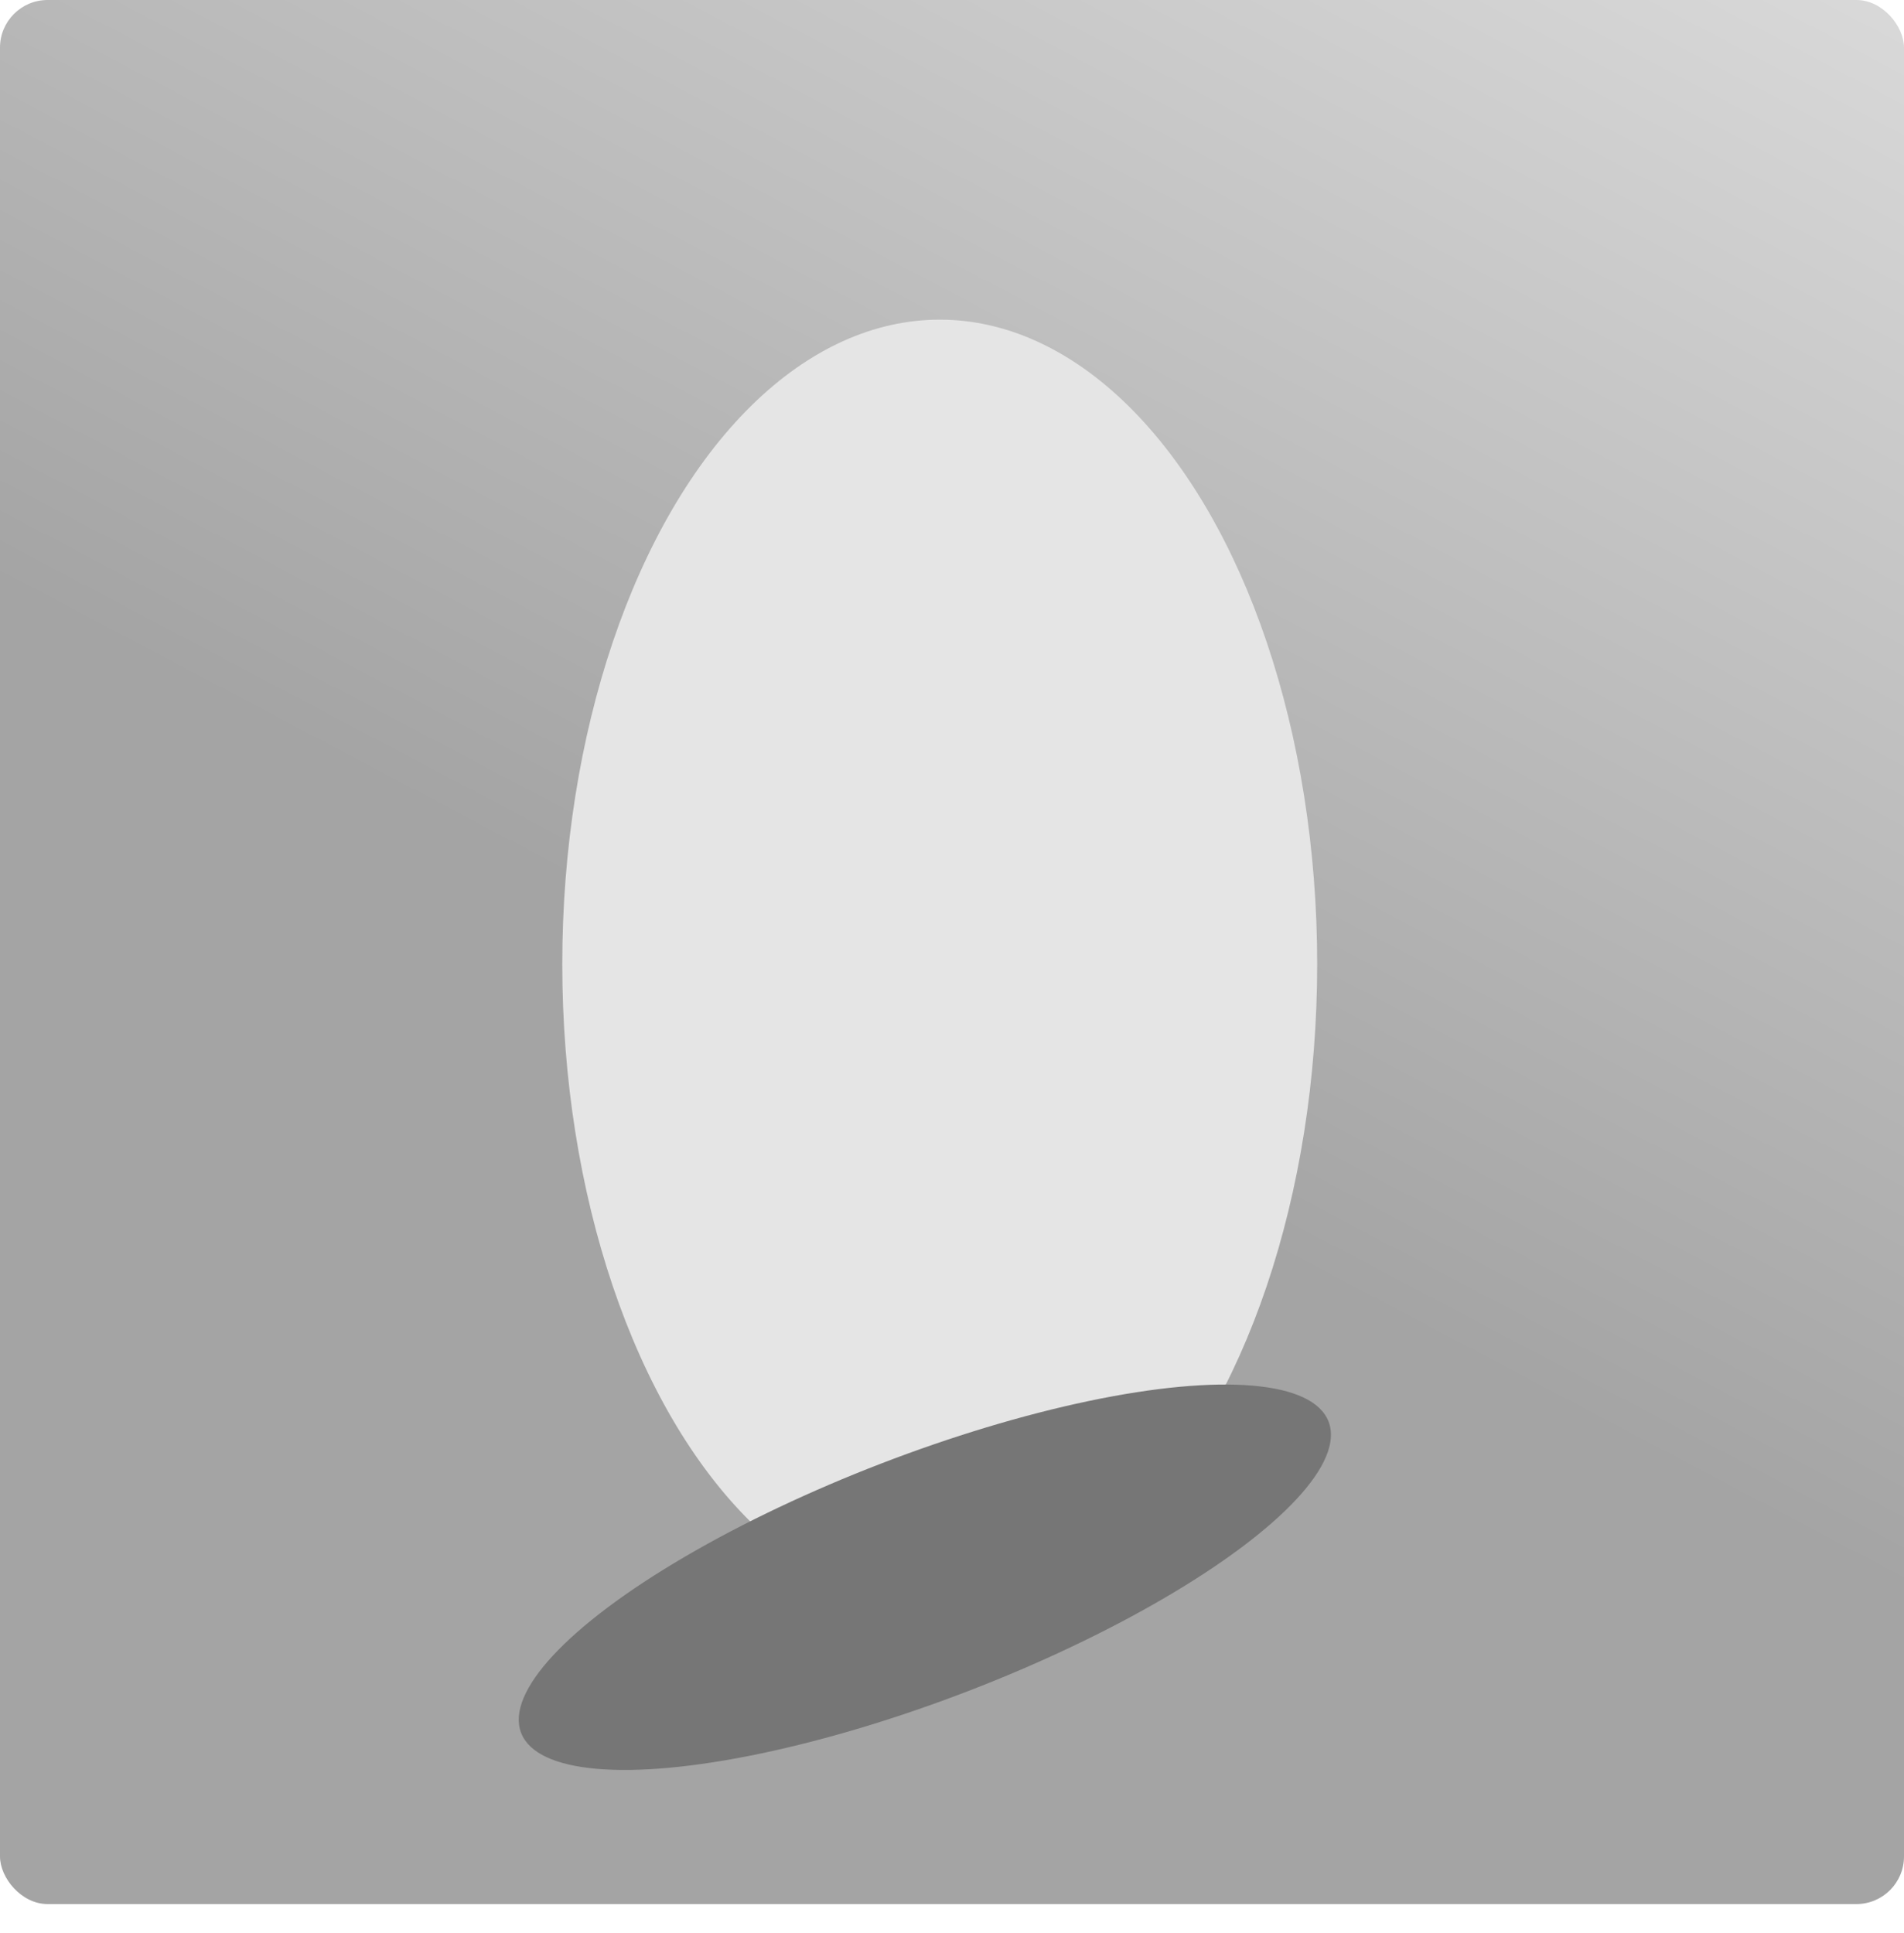
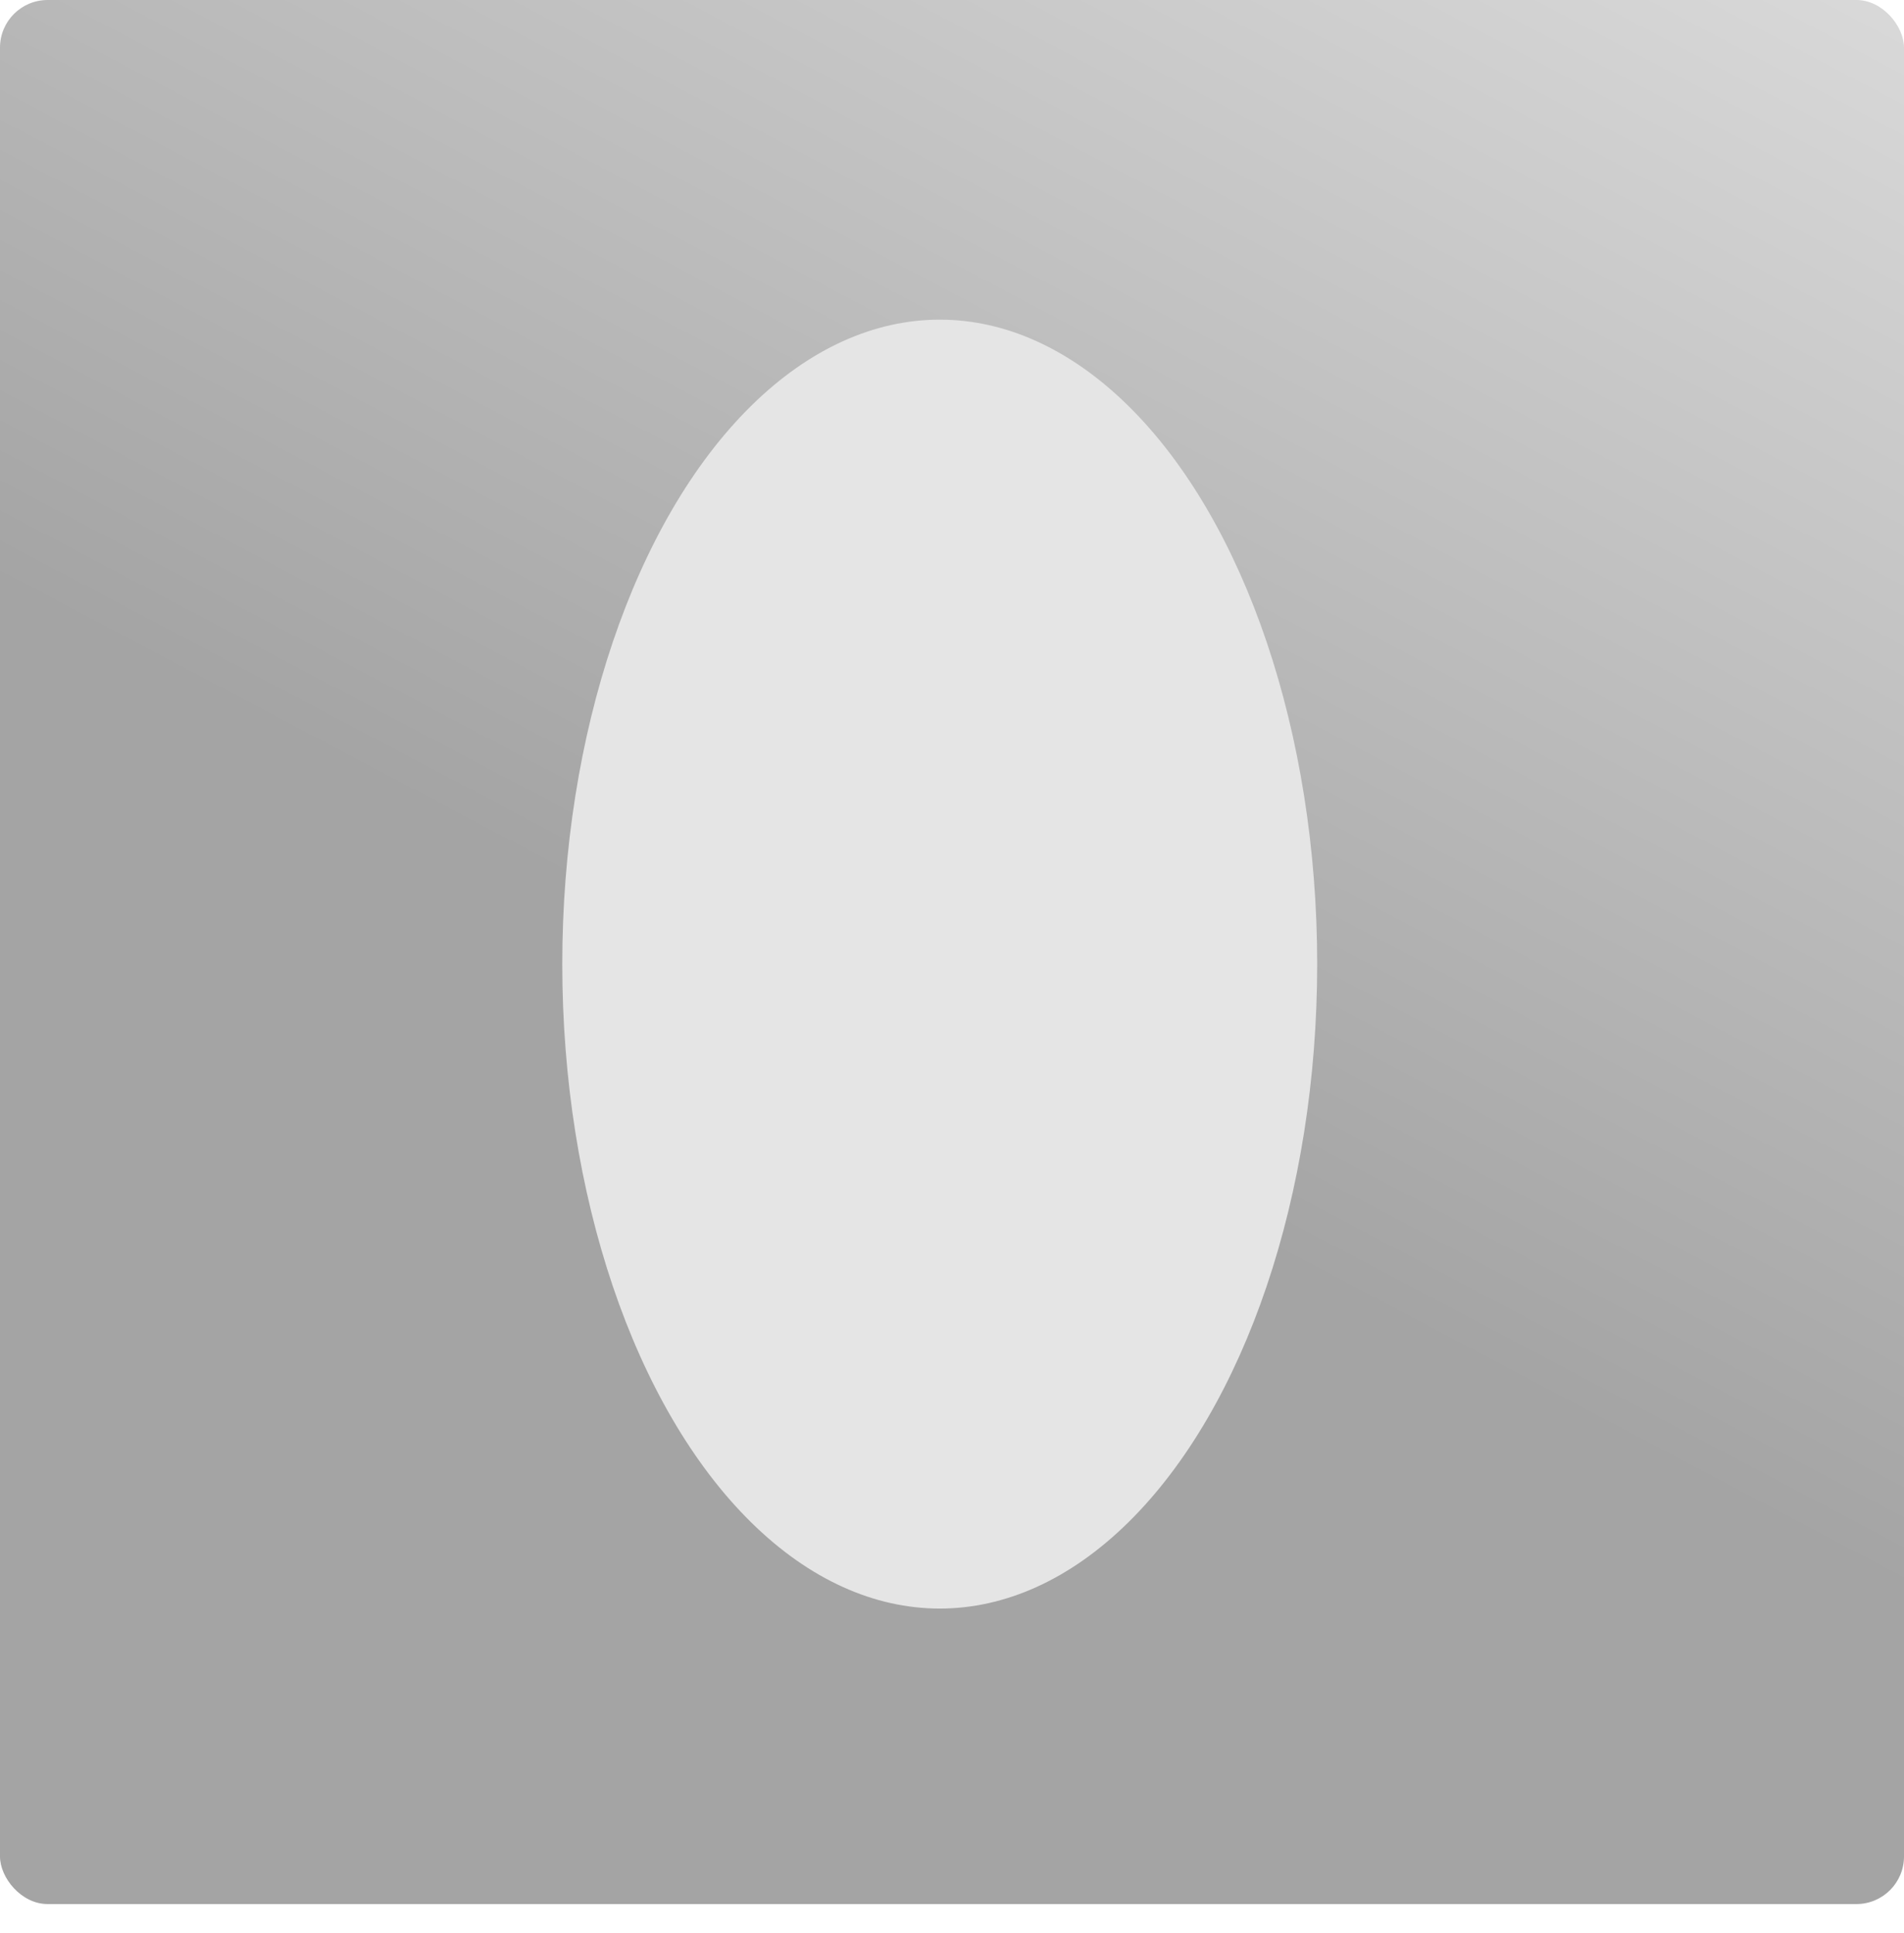
<svg xmlns="http://www.w3.org/2000/svg" width="400" height="406" viewBox="0 0 400 406" fill="none">
  <rect width="400" height="400" rx="10" fill="url(#paint0_linear_319_76)" />
  <g filter="url(#filter0_f_319_76)">
    <ellipse cx="197.423" cy="202.538" rx="79.297" ry="135.385" fill="#E5E5E5" />
  </g>
  <g filter="url(#filter1_f_319_76)">
-     <ellipse cx="194.295" cy="331.344" rx="90.901" ry="25.588" transform="rotate(-21.079 194.295 331.344)" fill="#767676" />
-   </g>
+     </g>
  <defs>
    <filter id="filter0_f_319_76" x="74.126" y="23.153" width="246.594" height="358.77" filterUnits="userSpaceOnUse" color-interpolation-filters="sRGB">
      <feFlood flood-opacity="0" result="BackgroundImageFix" />
      <feBlend mode="normal" in="SourceGraphic" in2="BackgroundImageFix" result="shape" />
      <feGaussianBlur stdDeviation="22" result="effect1_foregroundBlur_319_76" />
    </filter>
    <filter id="filter1_f_319_76" x="74.971" y="256.858" width="238.647" height="148.972" filterUnits="userSpaceOnUse" color-interpolation-filters="sRGB">
      <feFlood flood-opacity="0" result="BackgroundImageFix" />
      <feBlend mode="normal" in="SourceGraphic" in2="BackgroundImageFix" result="shape" />
      <feGaussianBlur stdDeviation="17" result="effect1_foregroundBlur_319_76" />
    </filter>
    <linearGradient id="paint0_linear_319_76" x1="5.96046e-06" y1="400" x2="252.762" y2="-77.878" gradientUnits="userSpaceOnUse">
      <stop offset="0.453" stop-color="#A4A4A4" />
      <stop offset="1" stop-color="#D9D9D9" />
    </linearGradient>
  </defs>
</svg>